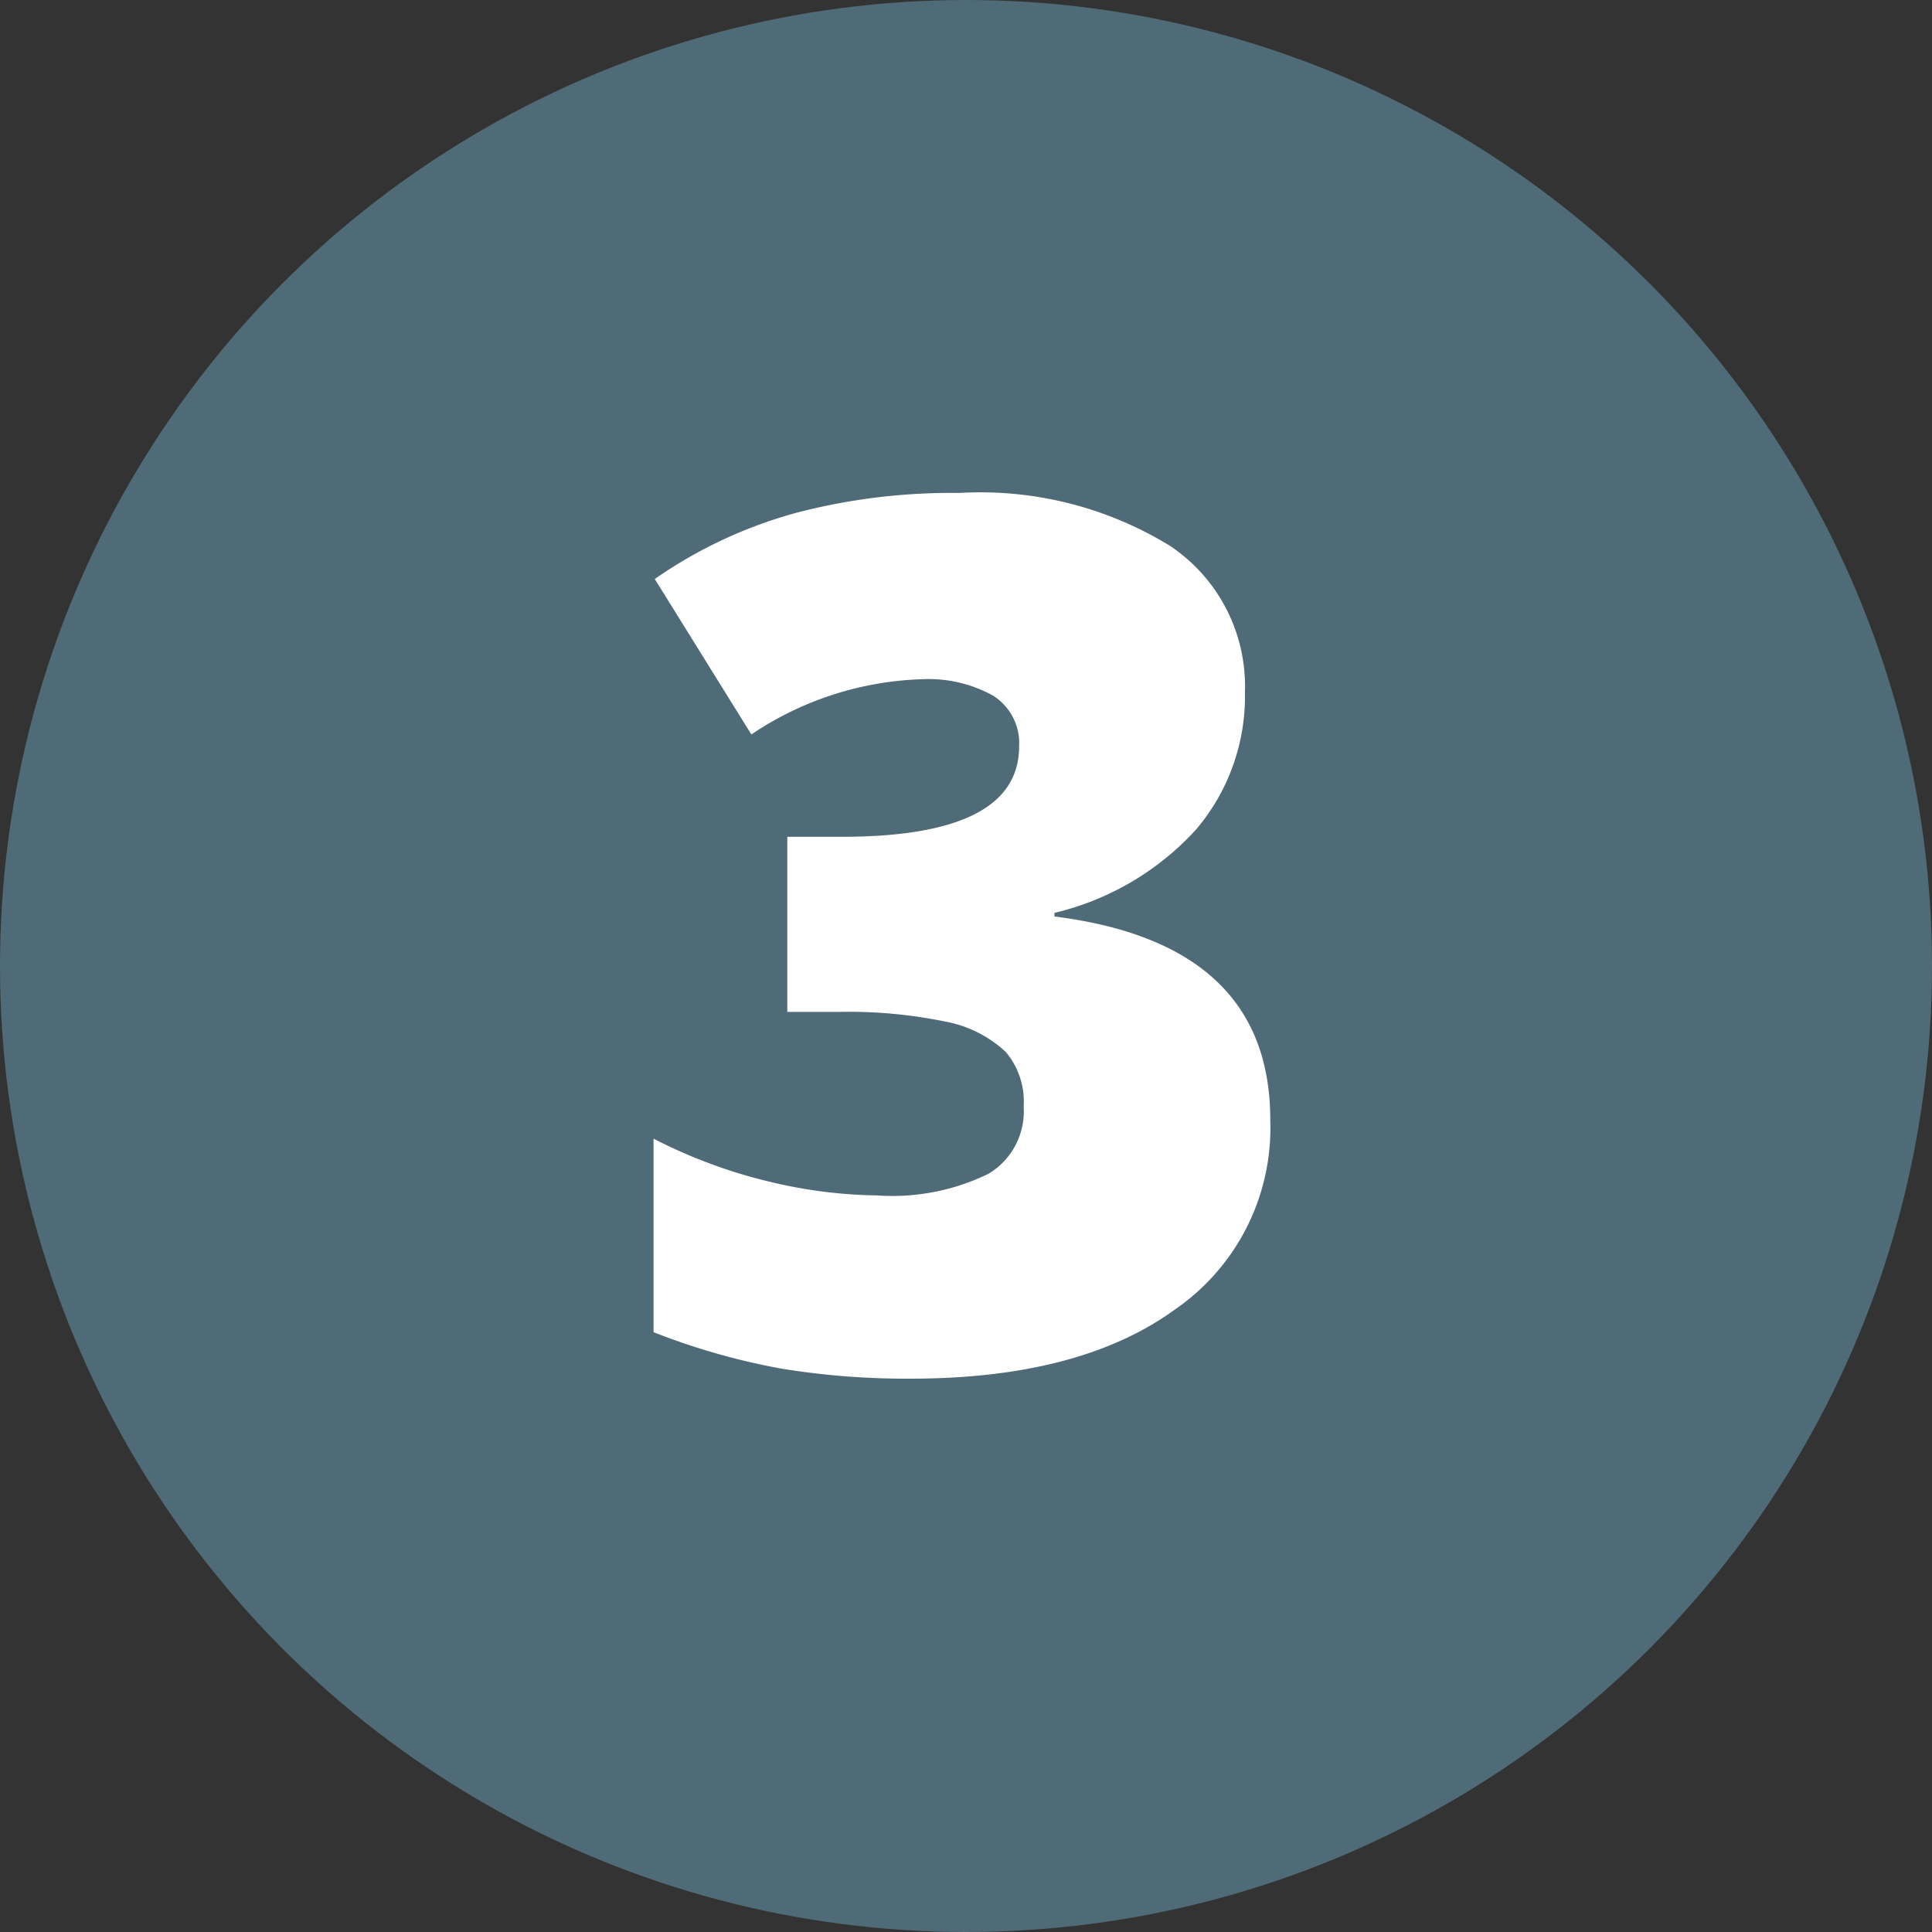
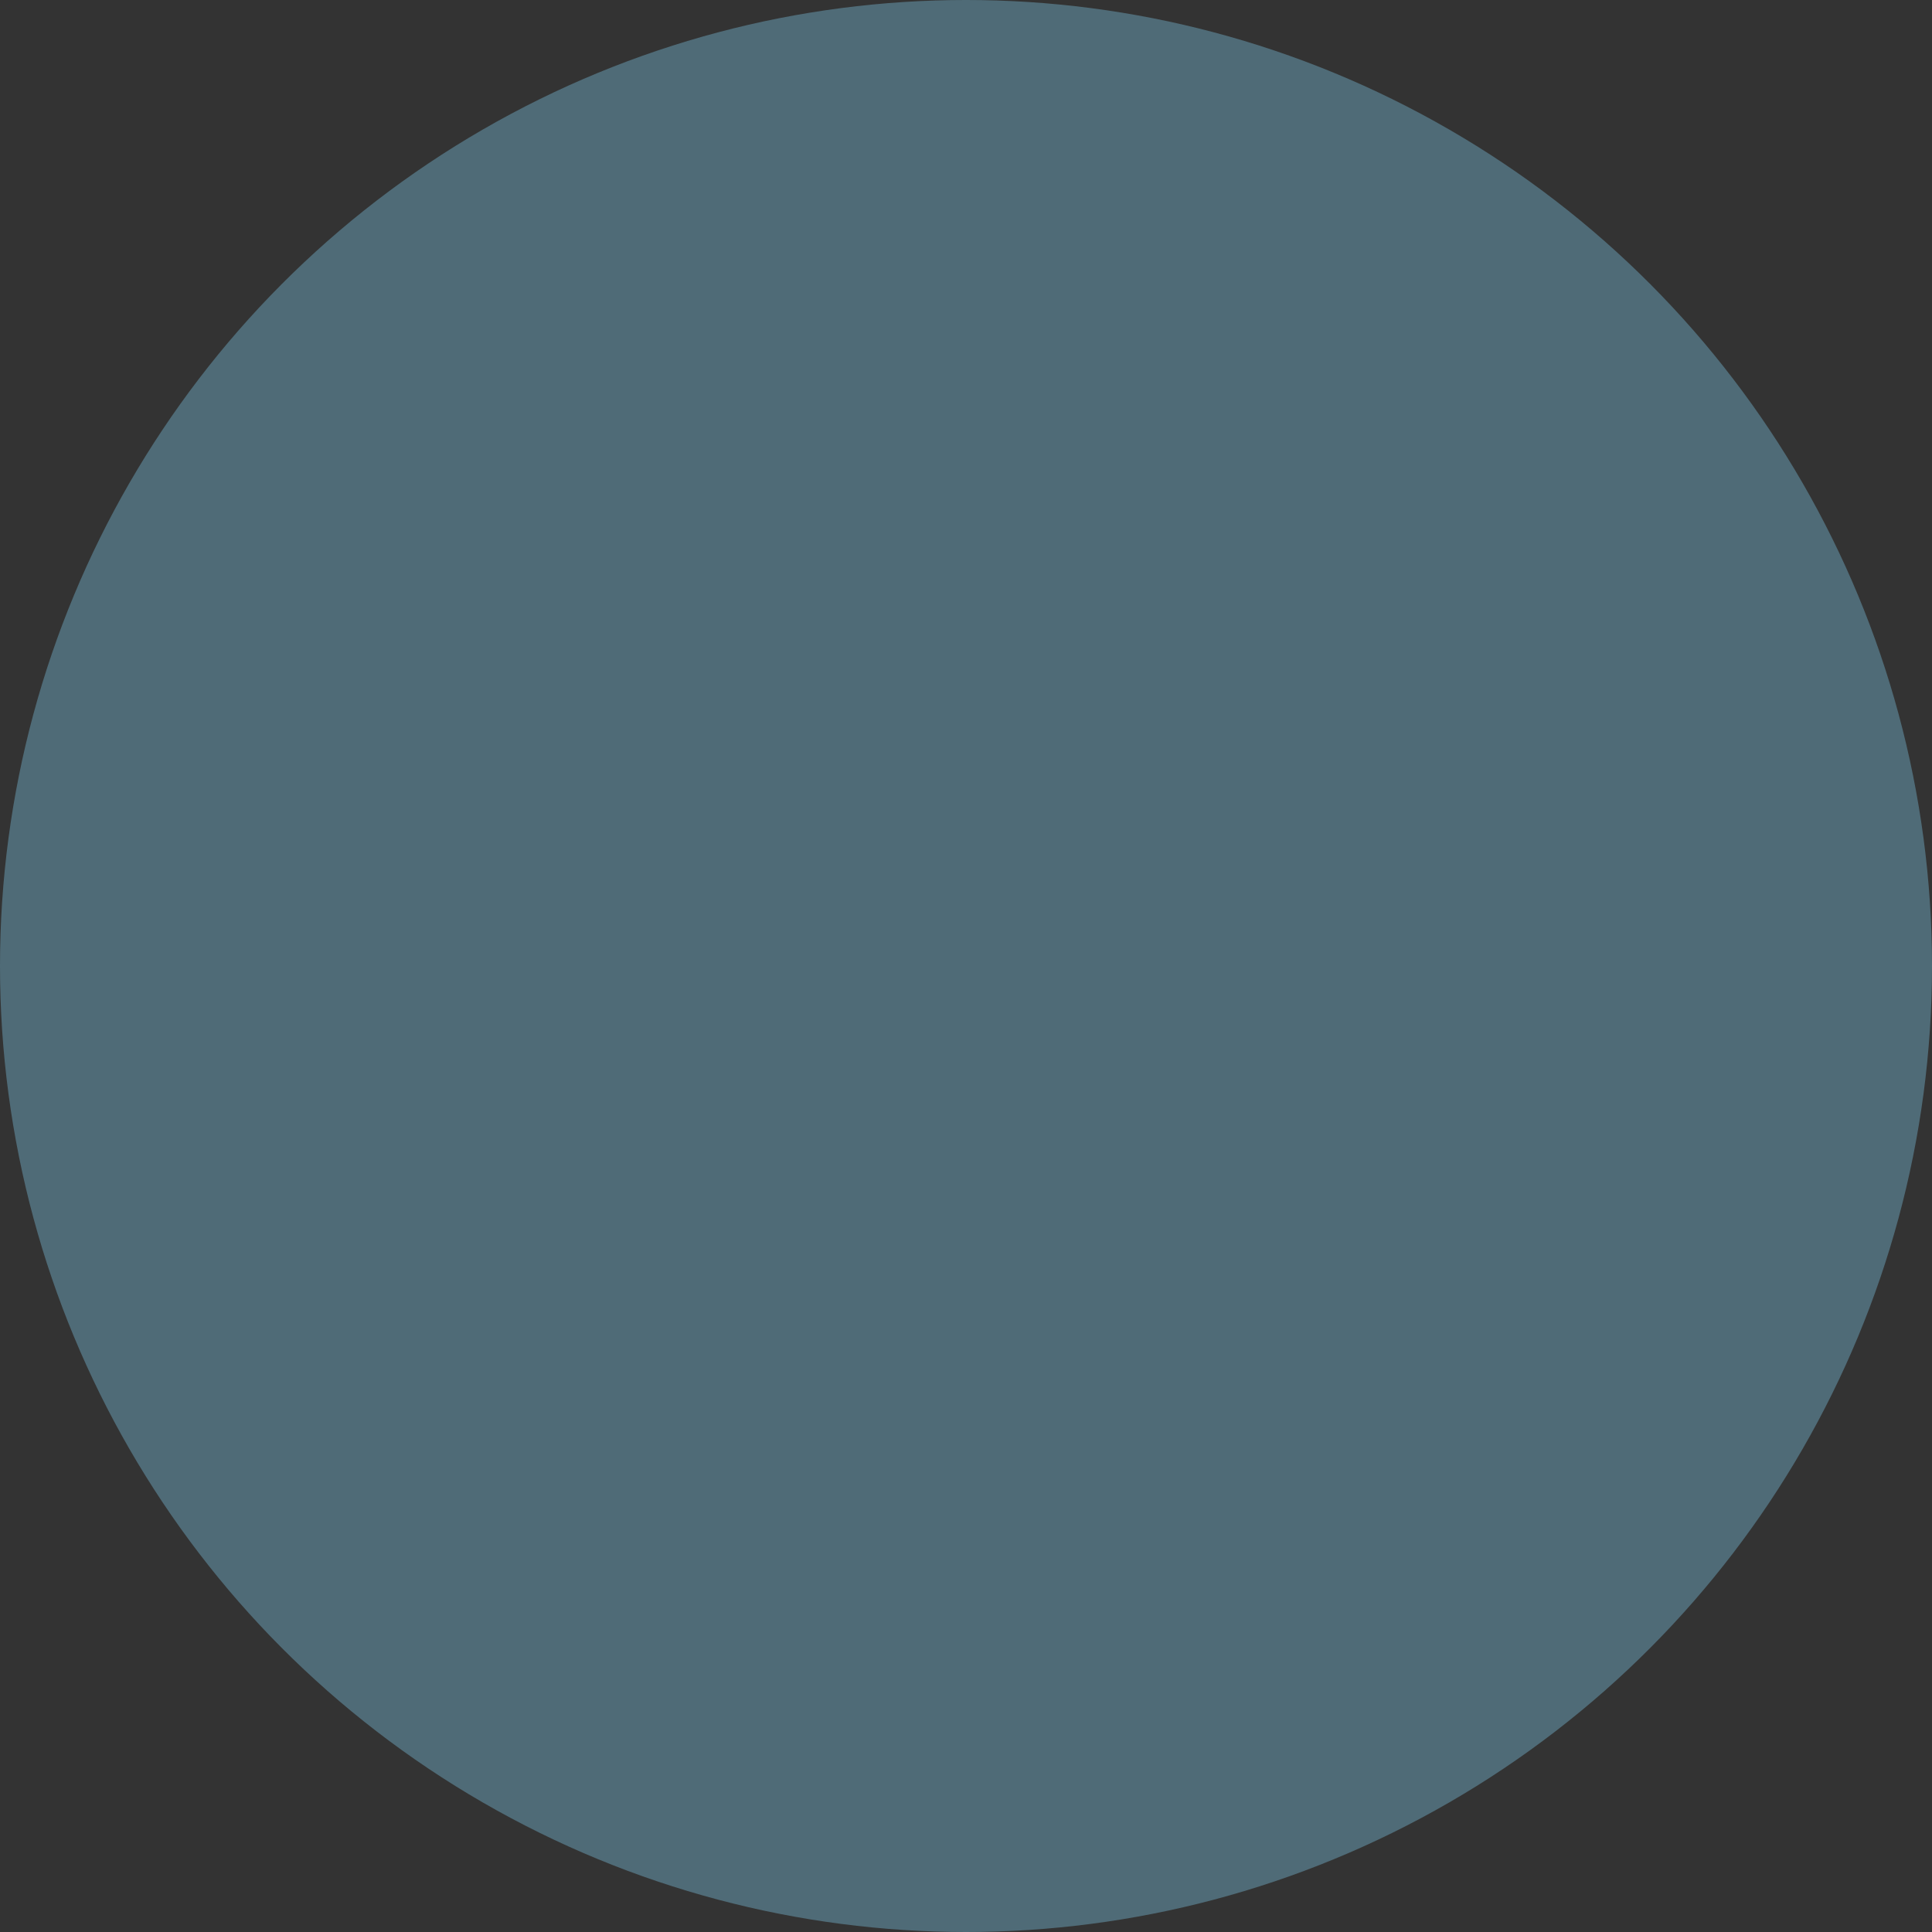
<svg xmlns="http://www.w3.org/2000/svg" viewBox="0 0 64 64">
  <rect x="0" y="0" width="64" height="64" fill="#333333" stroke="none" />
  <defs>
    <style>.cls-1{fill:#4f6b77;}.cls-2{fill:#fff;}</style>
  </defs>
  <g id="Layer_2" data-name="Layer 2">
    <g id="Layer_1-2" data-name="Layer 1">
      <circle class="cls-1" cx="32" cy="32" r="32" />
-       <path class="cls-2" d="M41.24,22.92a6.81,6.81,0,0,1-1.62,4.56,9.22,9.22,0,0,1-4.69,2.76v.12q7.16.9,7.15,6.76a7.3,7.3,0,0,1-3.16,6.26q-3.15,2.29-8.76,2.29a25.76,25.76,0,0,1-4.26-.33,22.54,22.54,0,0,1-4.25-1.21V37.72a17,17,0,0,0,3.82,1.42,16,16,0,0,0,3.58.46,7.26,7.26,0,0,0,3.7-.72,2.41,2.41,0,0,0,1.16-2.23,2.53,2.53,0,0,0-.6-1.81,4,4,0,0,0-2-1,15.93,15.93,0,0,0-3.52-.32H26.08v-5.8h1.8q5.88,0,5.88-3a1.86,1.86,0,0,0-.87-1.68,4.41,4.41,0,0,0-2.34-.54,10.69,10.69,0,0,0-5.66,1.83l-3.2-5.15A15.21,15.21,0,0,1,26.33,17a20.29,20.29,0,0,1,5.44-.67,12,12,0,0,1,7,1.76A5.59,5.59,0,0,1,41.24,22.92Z" />
    </g>
  </g>
</svg>